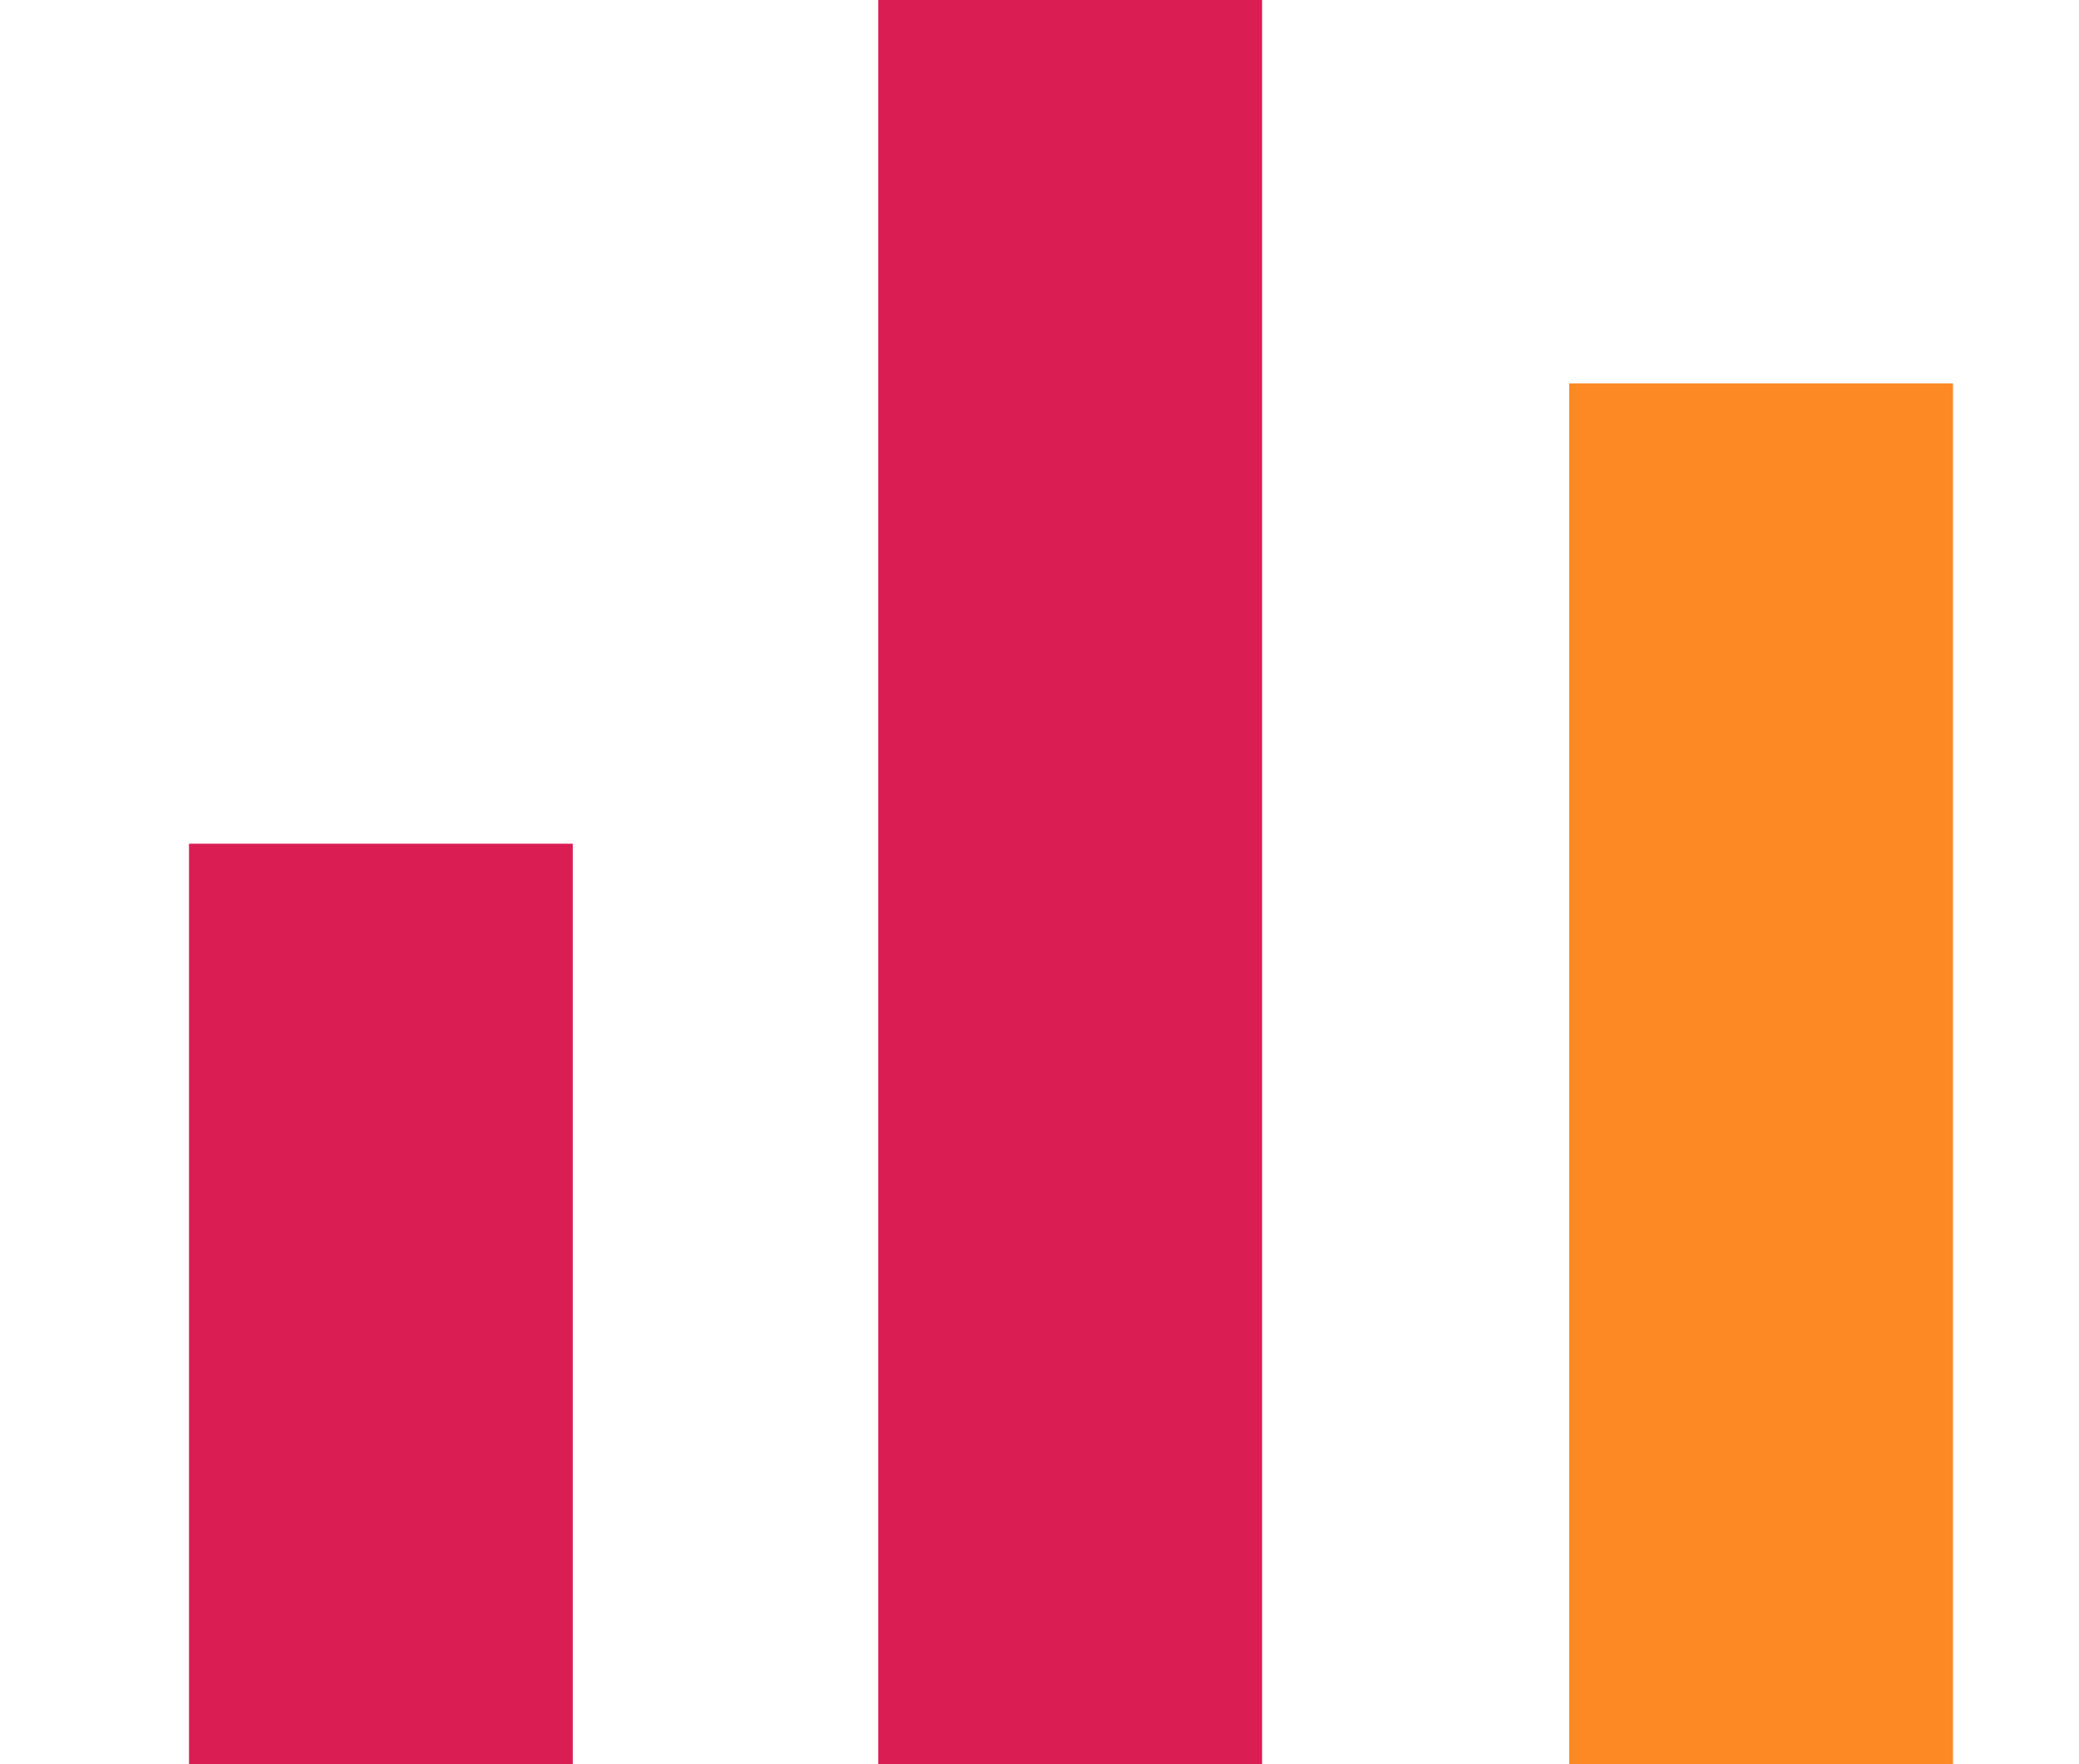
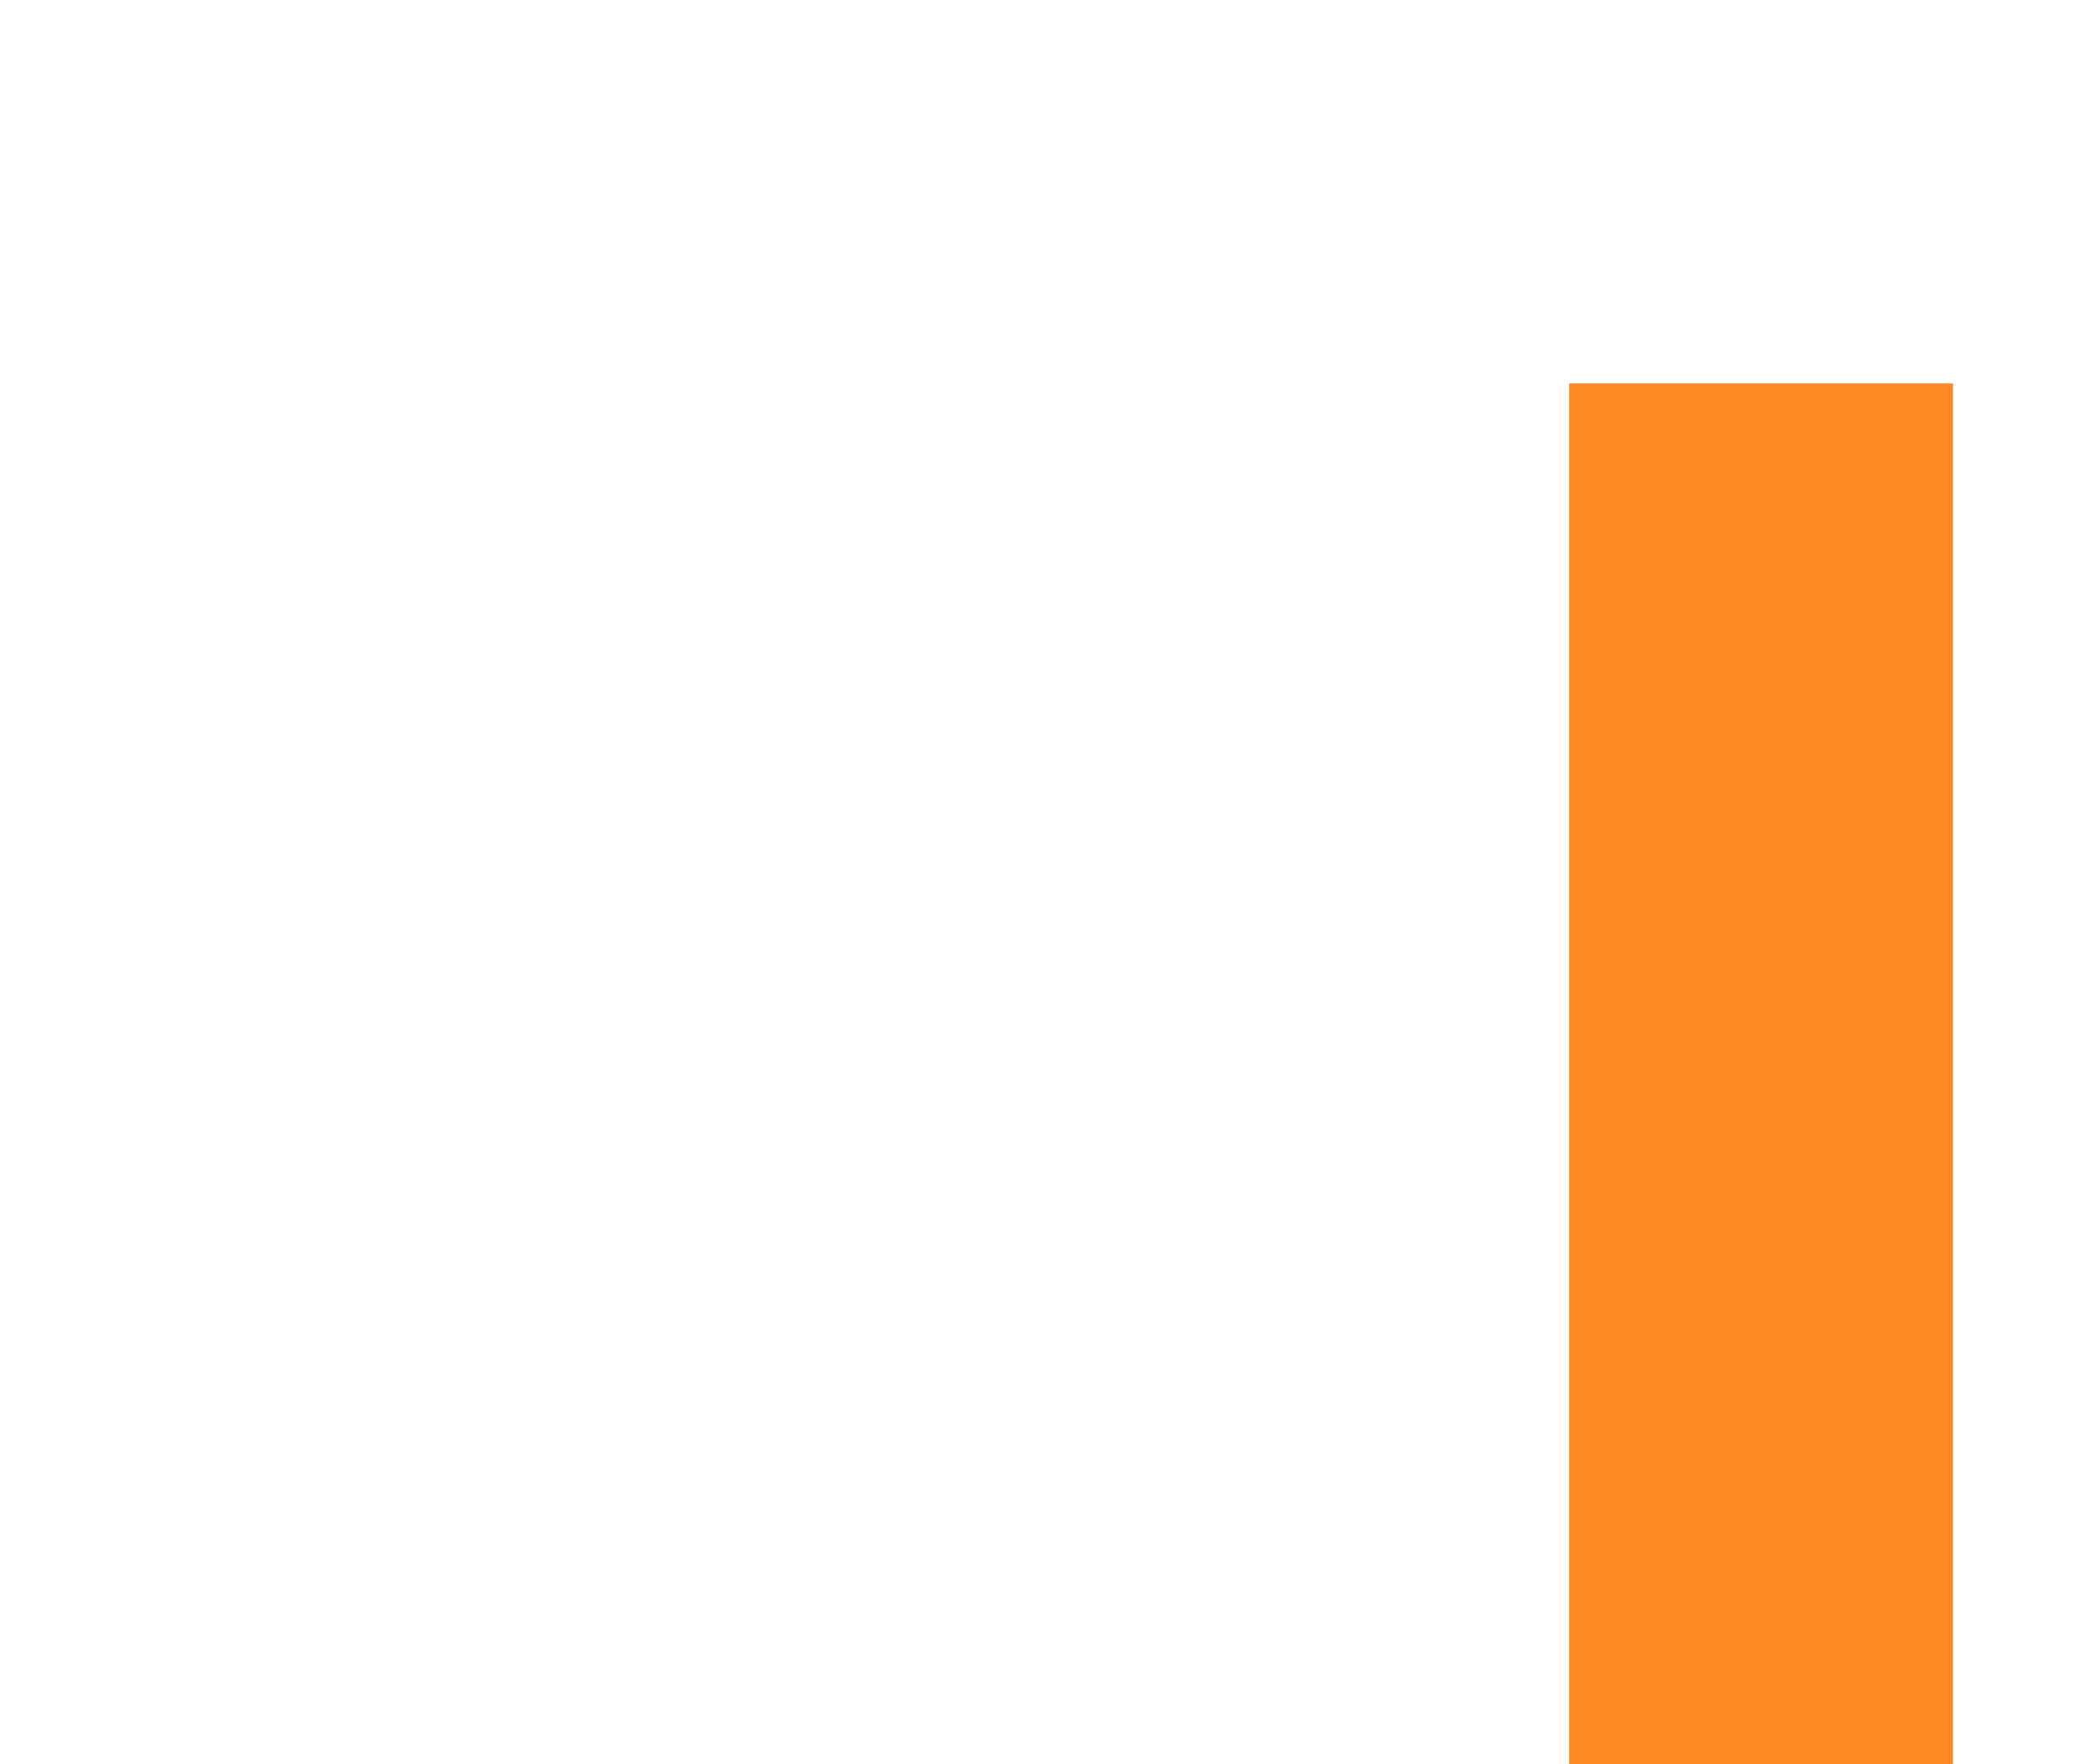
<svg xmlns="http://www.w3.org/2000/svg" width="33" height="28" viewBox="0 0 33 28" fill="none">
-   <path d="M9.092 13.391H3V27.999H9.092V13.391Z" fill="#DA1D52" />
-   <path d="M20.033 0H13.941V28H20.033V0Z" fill="#DA1D52" />
+   <path d="M9.092 13.391H3V27.999V13.391Z" fill="#DA1D52" />
  <path d="M31 6.086H24.908V27.999H31V6.086Z" fill="#FD8925" />
</svg>